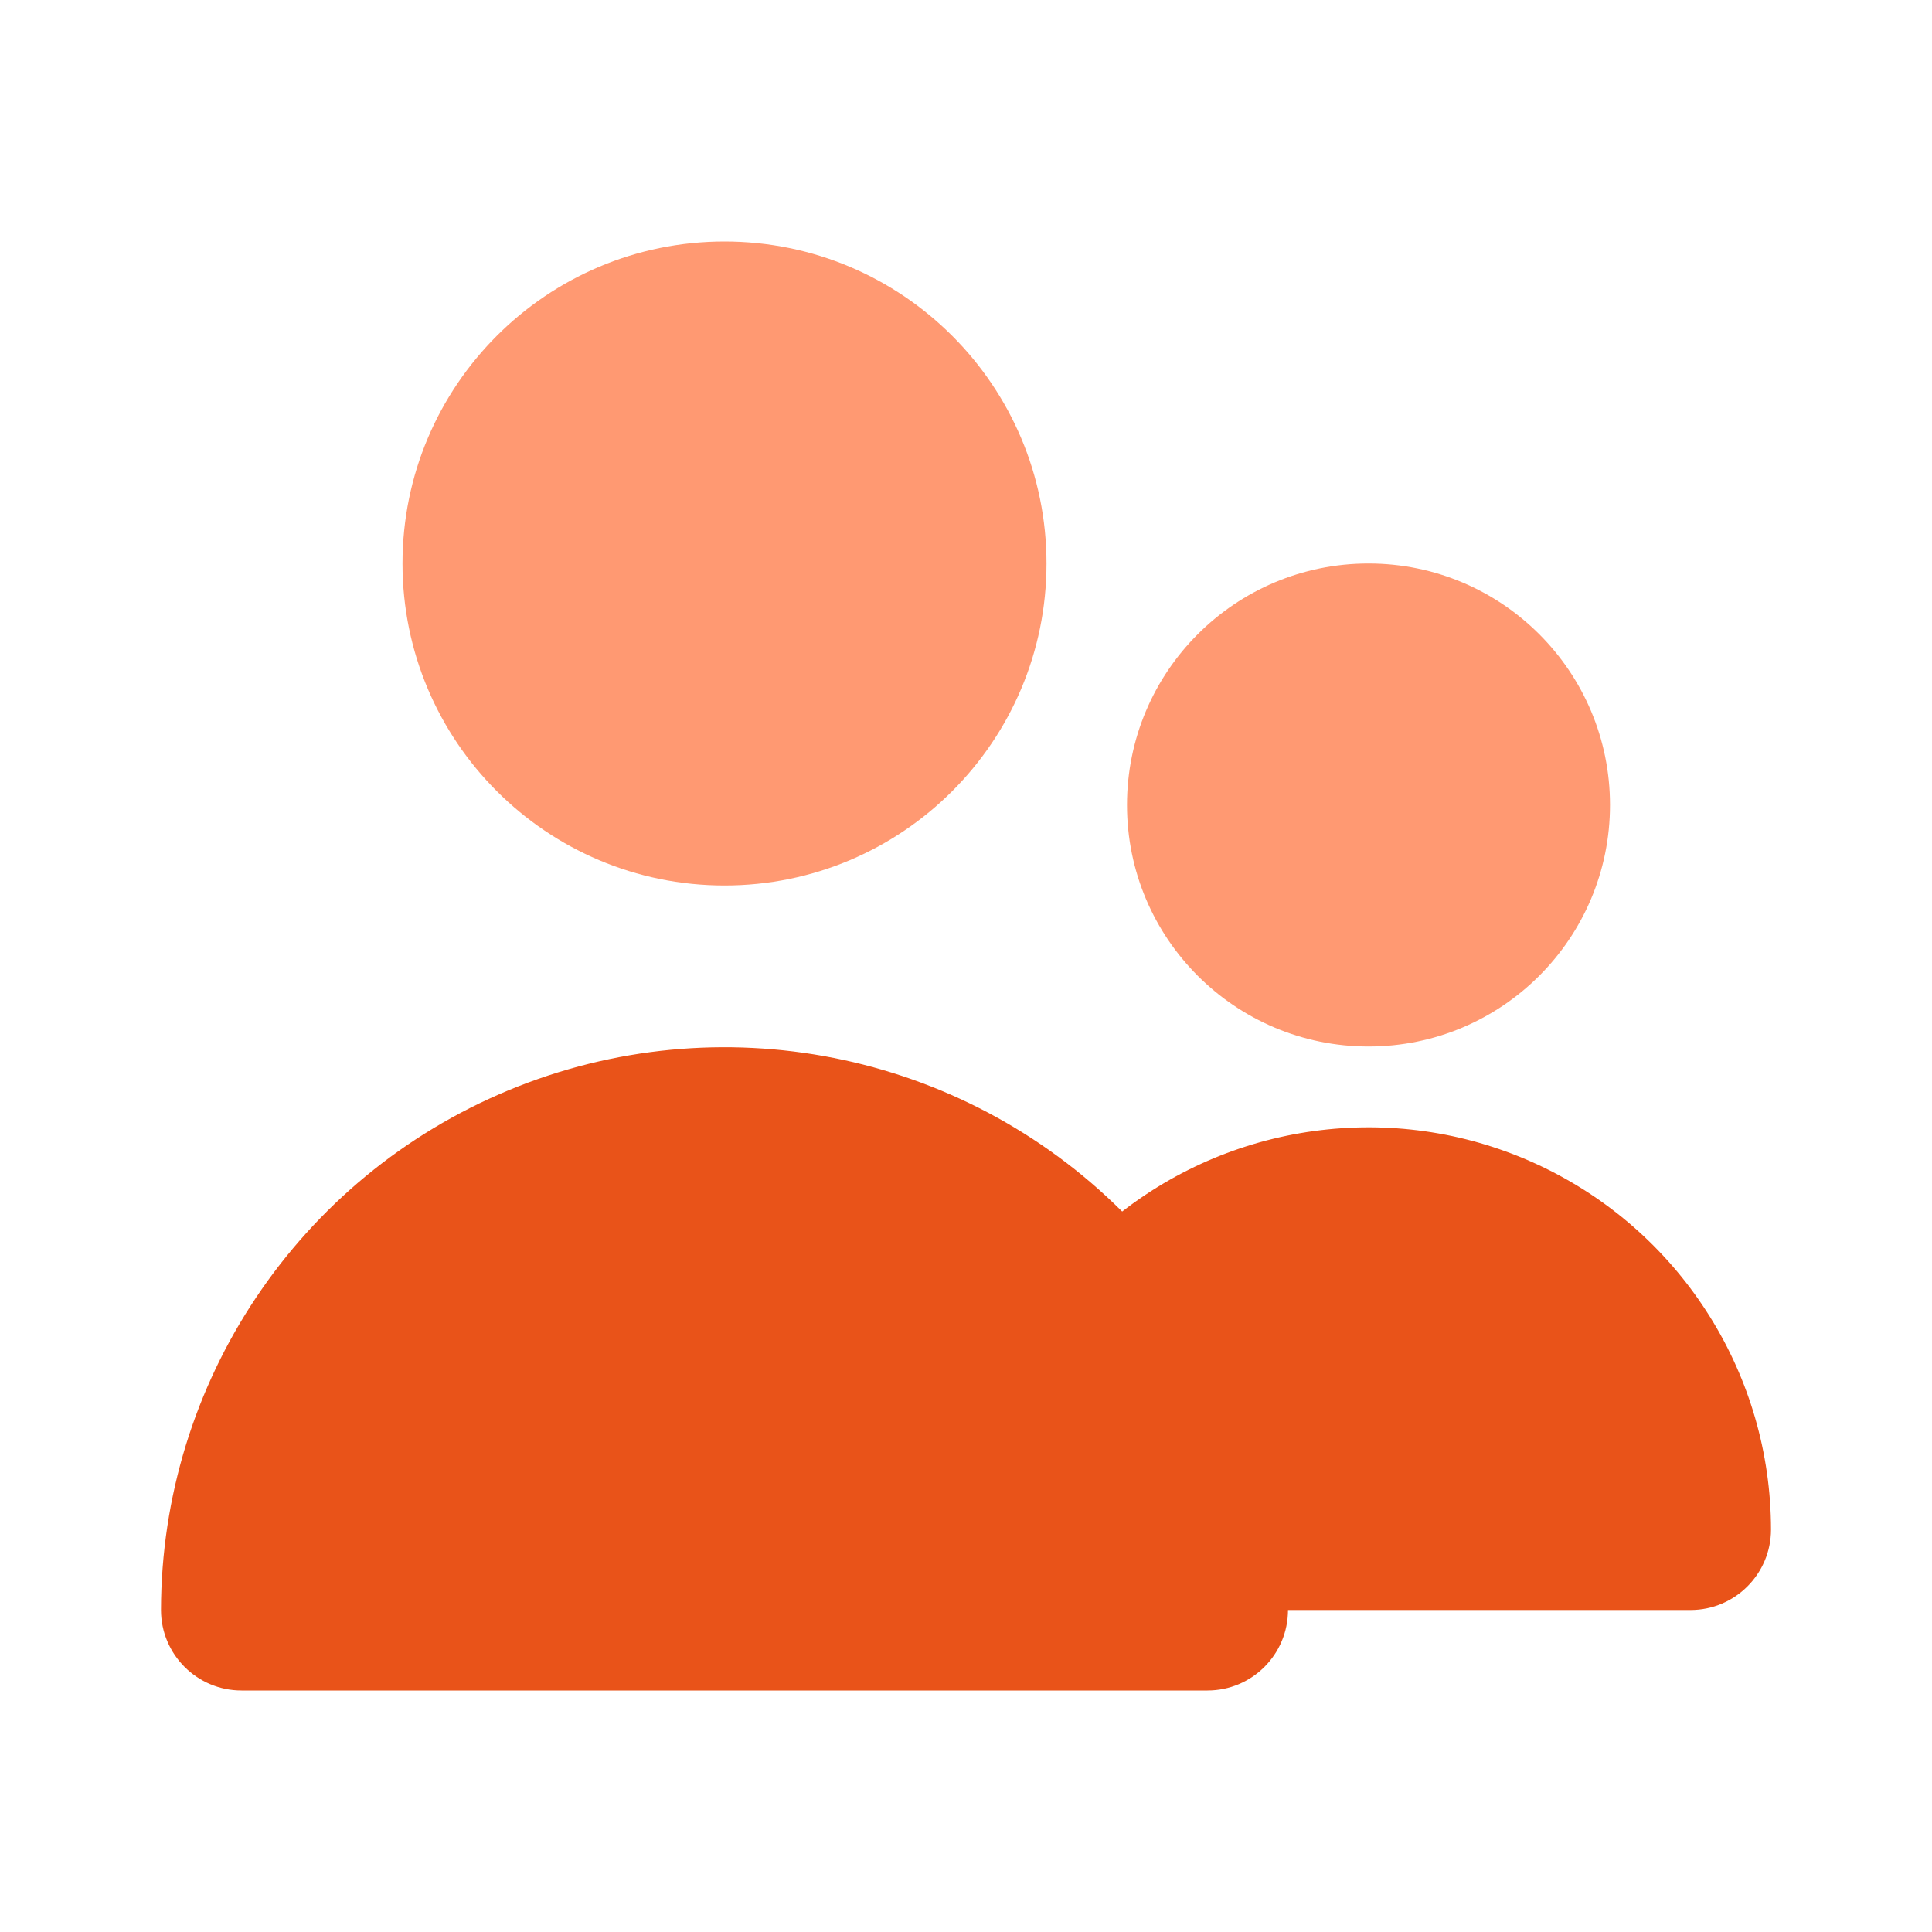
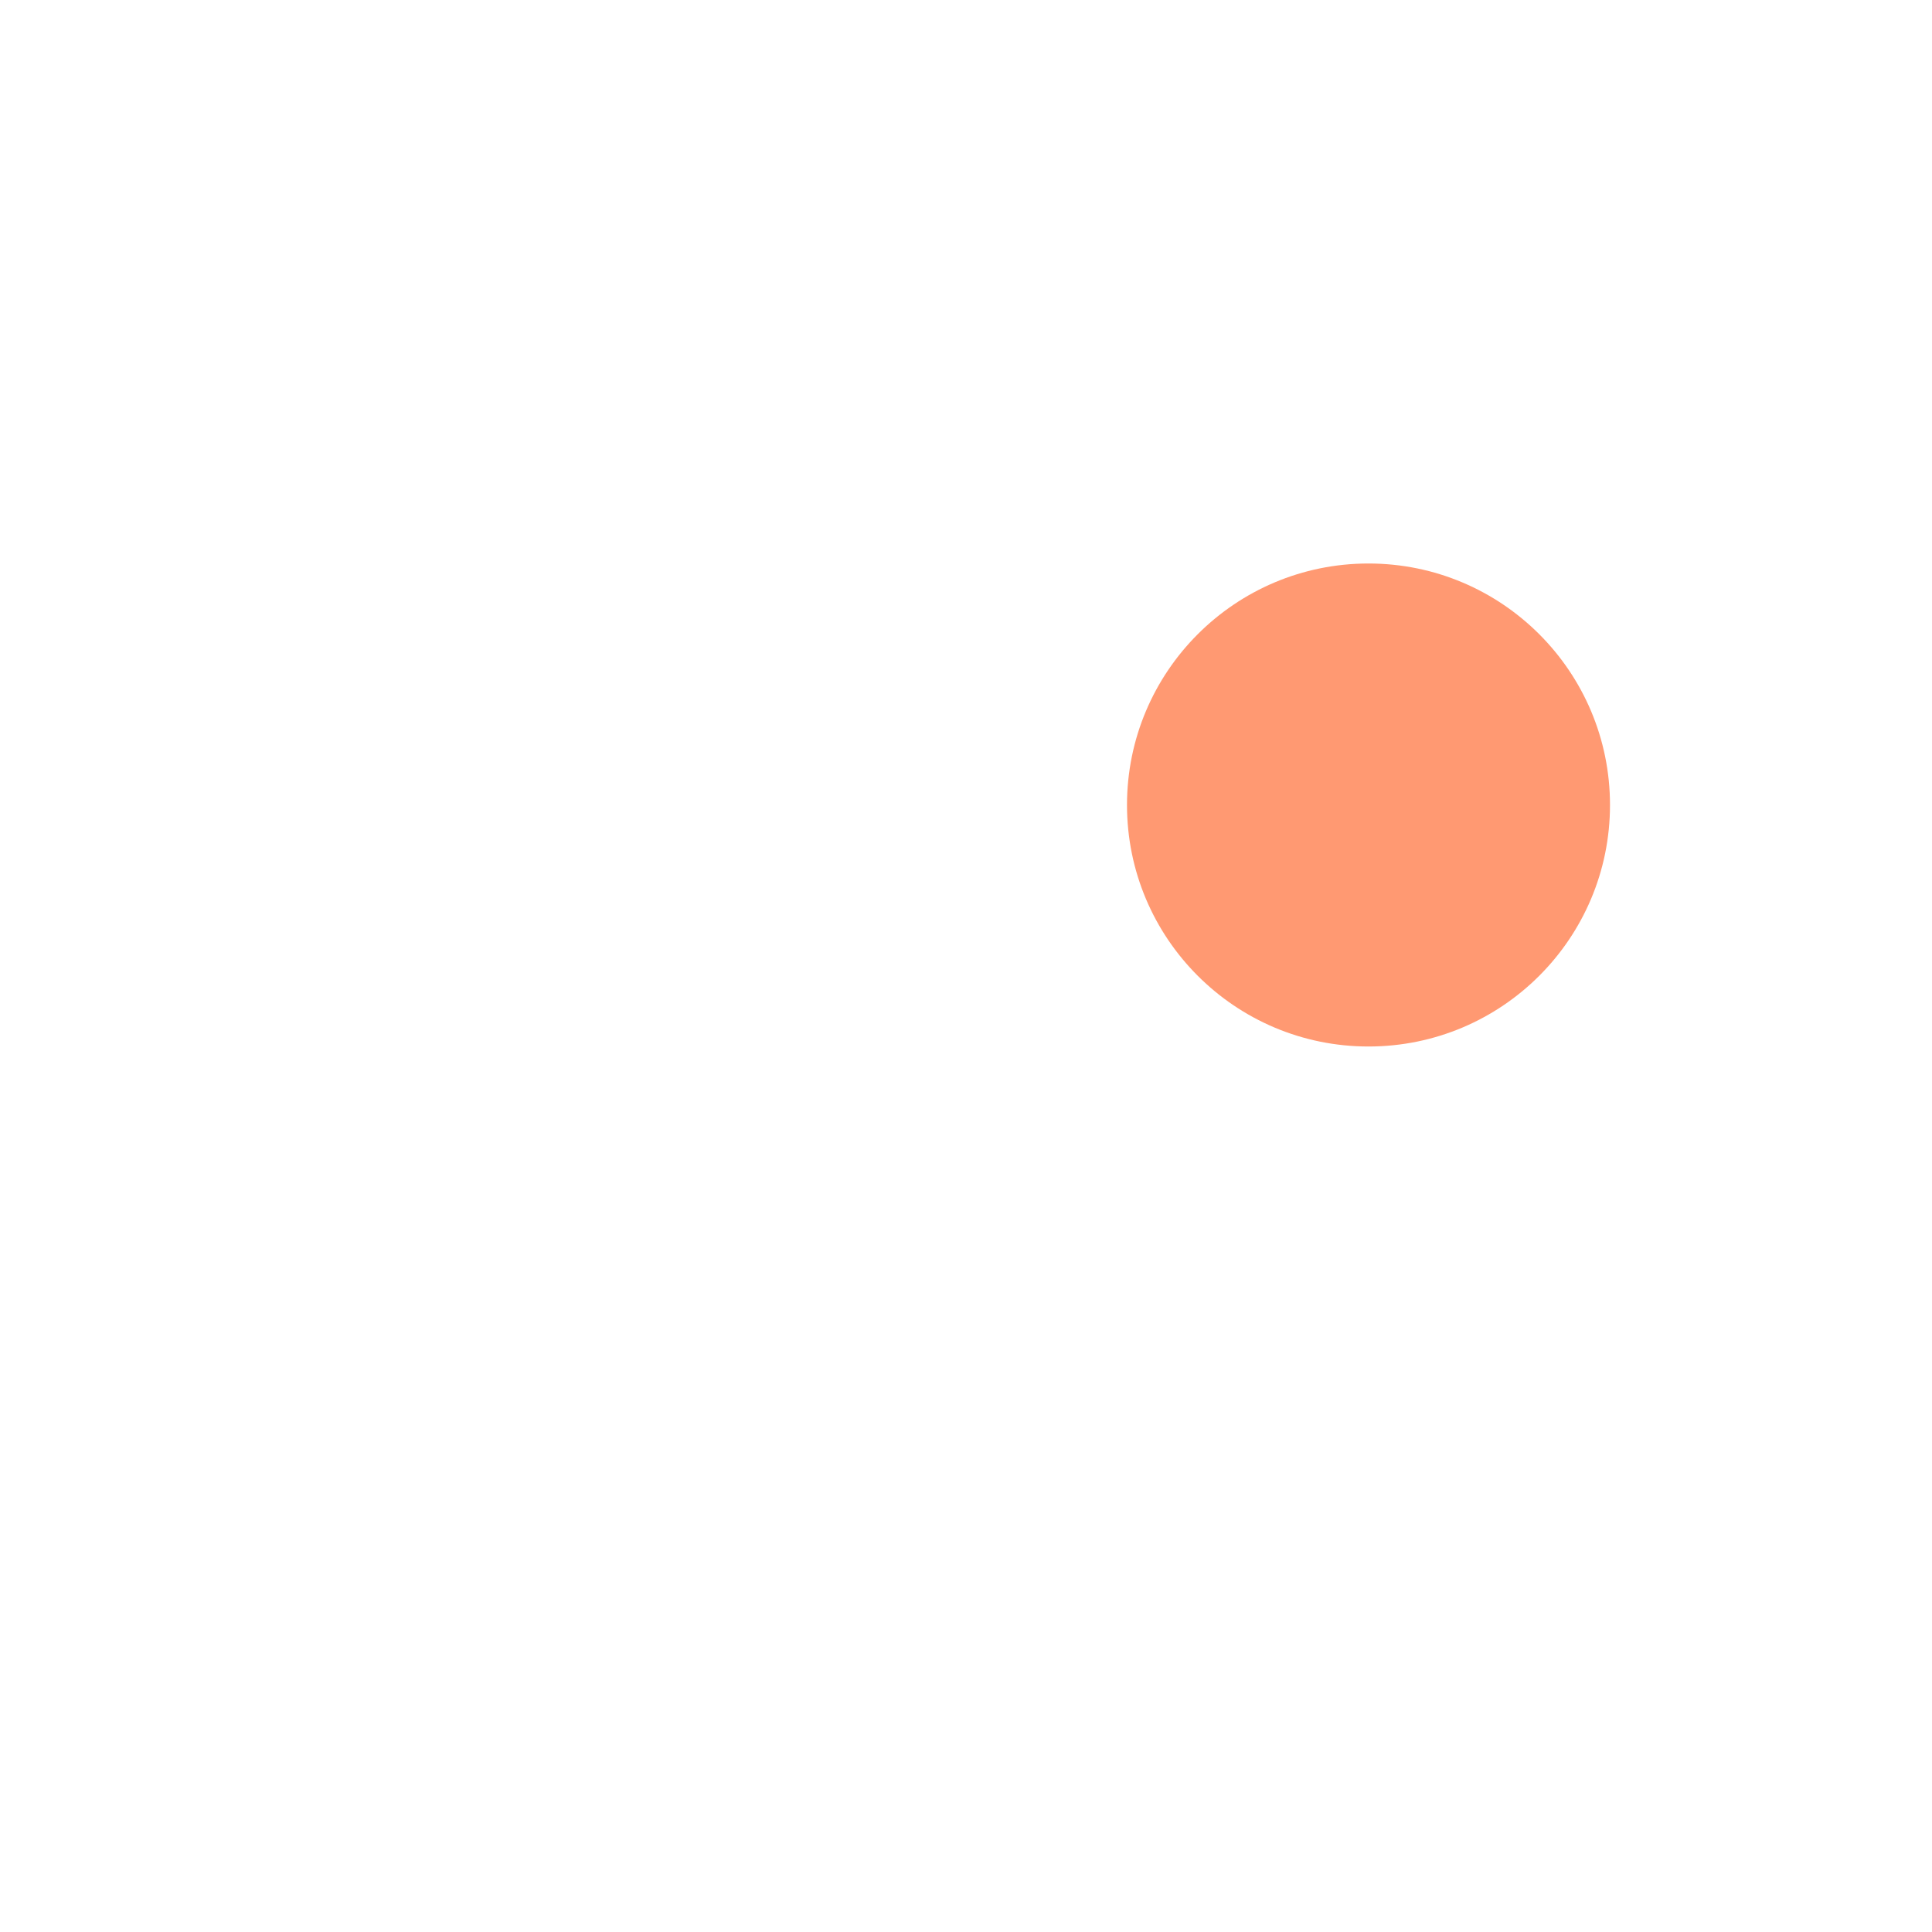
<svg xmlns="http://www.w3.org/2000/svg" width="24px" height="24px" viewBox="0 0 24 24" version="1.1">
  <title>609FE6DC-12E9-4072-BA31-48FBD20B392D</title>
  <g id="Desktop" stroke="none" stroke-width="1" fill="none" fill-rule="evenodd">
    <g id="Home" transform="translate(-784, -802)" fill-rule="nonzero">
      <g id="Nav" transform="translate(92, 768)">
        <g id="people" transform="translate(692, 34)">
-           <rect id="Rectangle" fill="#000000" opacity="0" x="0" y="0" width="24" height="24" />
-           <path d="M9,11 C11.209,11 13,9.209 13,7 C13,4.791 11.209,3 9,3 C6.791,3 5,4.791 5,7 C5,9.209 6.791,11 9,11 Z" id="Path" fill="#FF9972" />
          <path d="M17,13 C18.657,13 20,11.657 20,10 C20,8.343 18.657,7 17,7 C15.343,7 14,8.343 14,10 C14,11.657 15.343,13 17,13 Z" id="Path" fill="#FF9972" />
-           <path d="M21,20 C21.552,20 22,19.552 22,19 C21.998,17.093 20.912,15.354 19.2,14.514 C17.488,13.675 15.448,13.883 13.94,15.05 C11.937,13.055 8.931,12.46 6.319,13.543 C3.708,14.626 2.004,17.173 2,20 C2,20.552 2.448,21 3,21 L15,21 C15.552,21 16,20.552 16,20" id="Path" fill="#E95319" />
        </g>
      </g>
    </g>
  </g>
</svg>